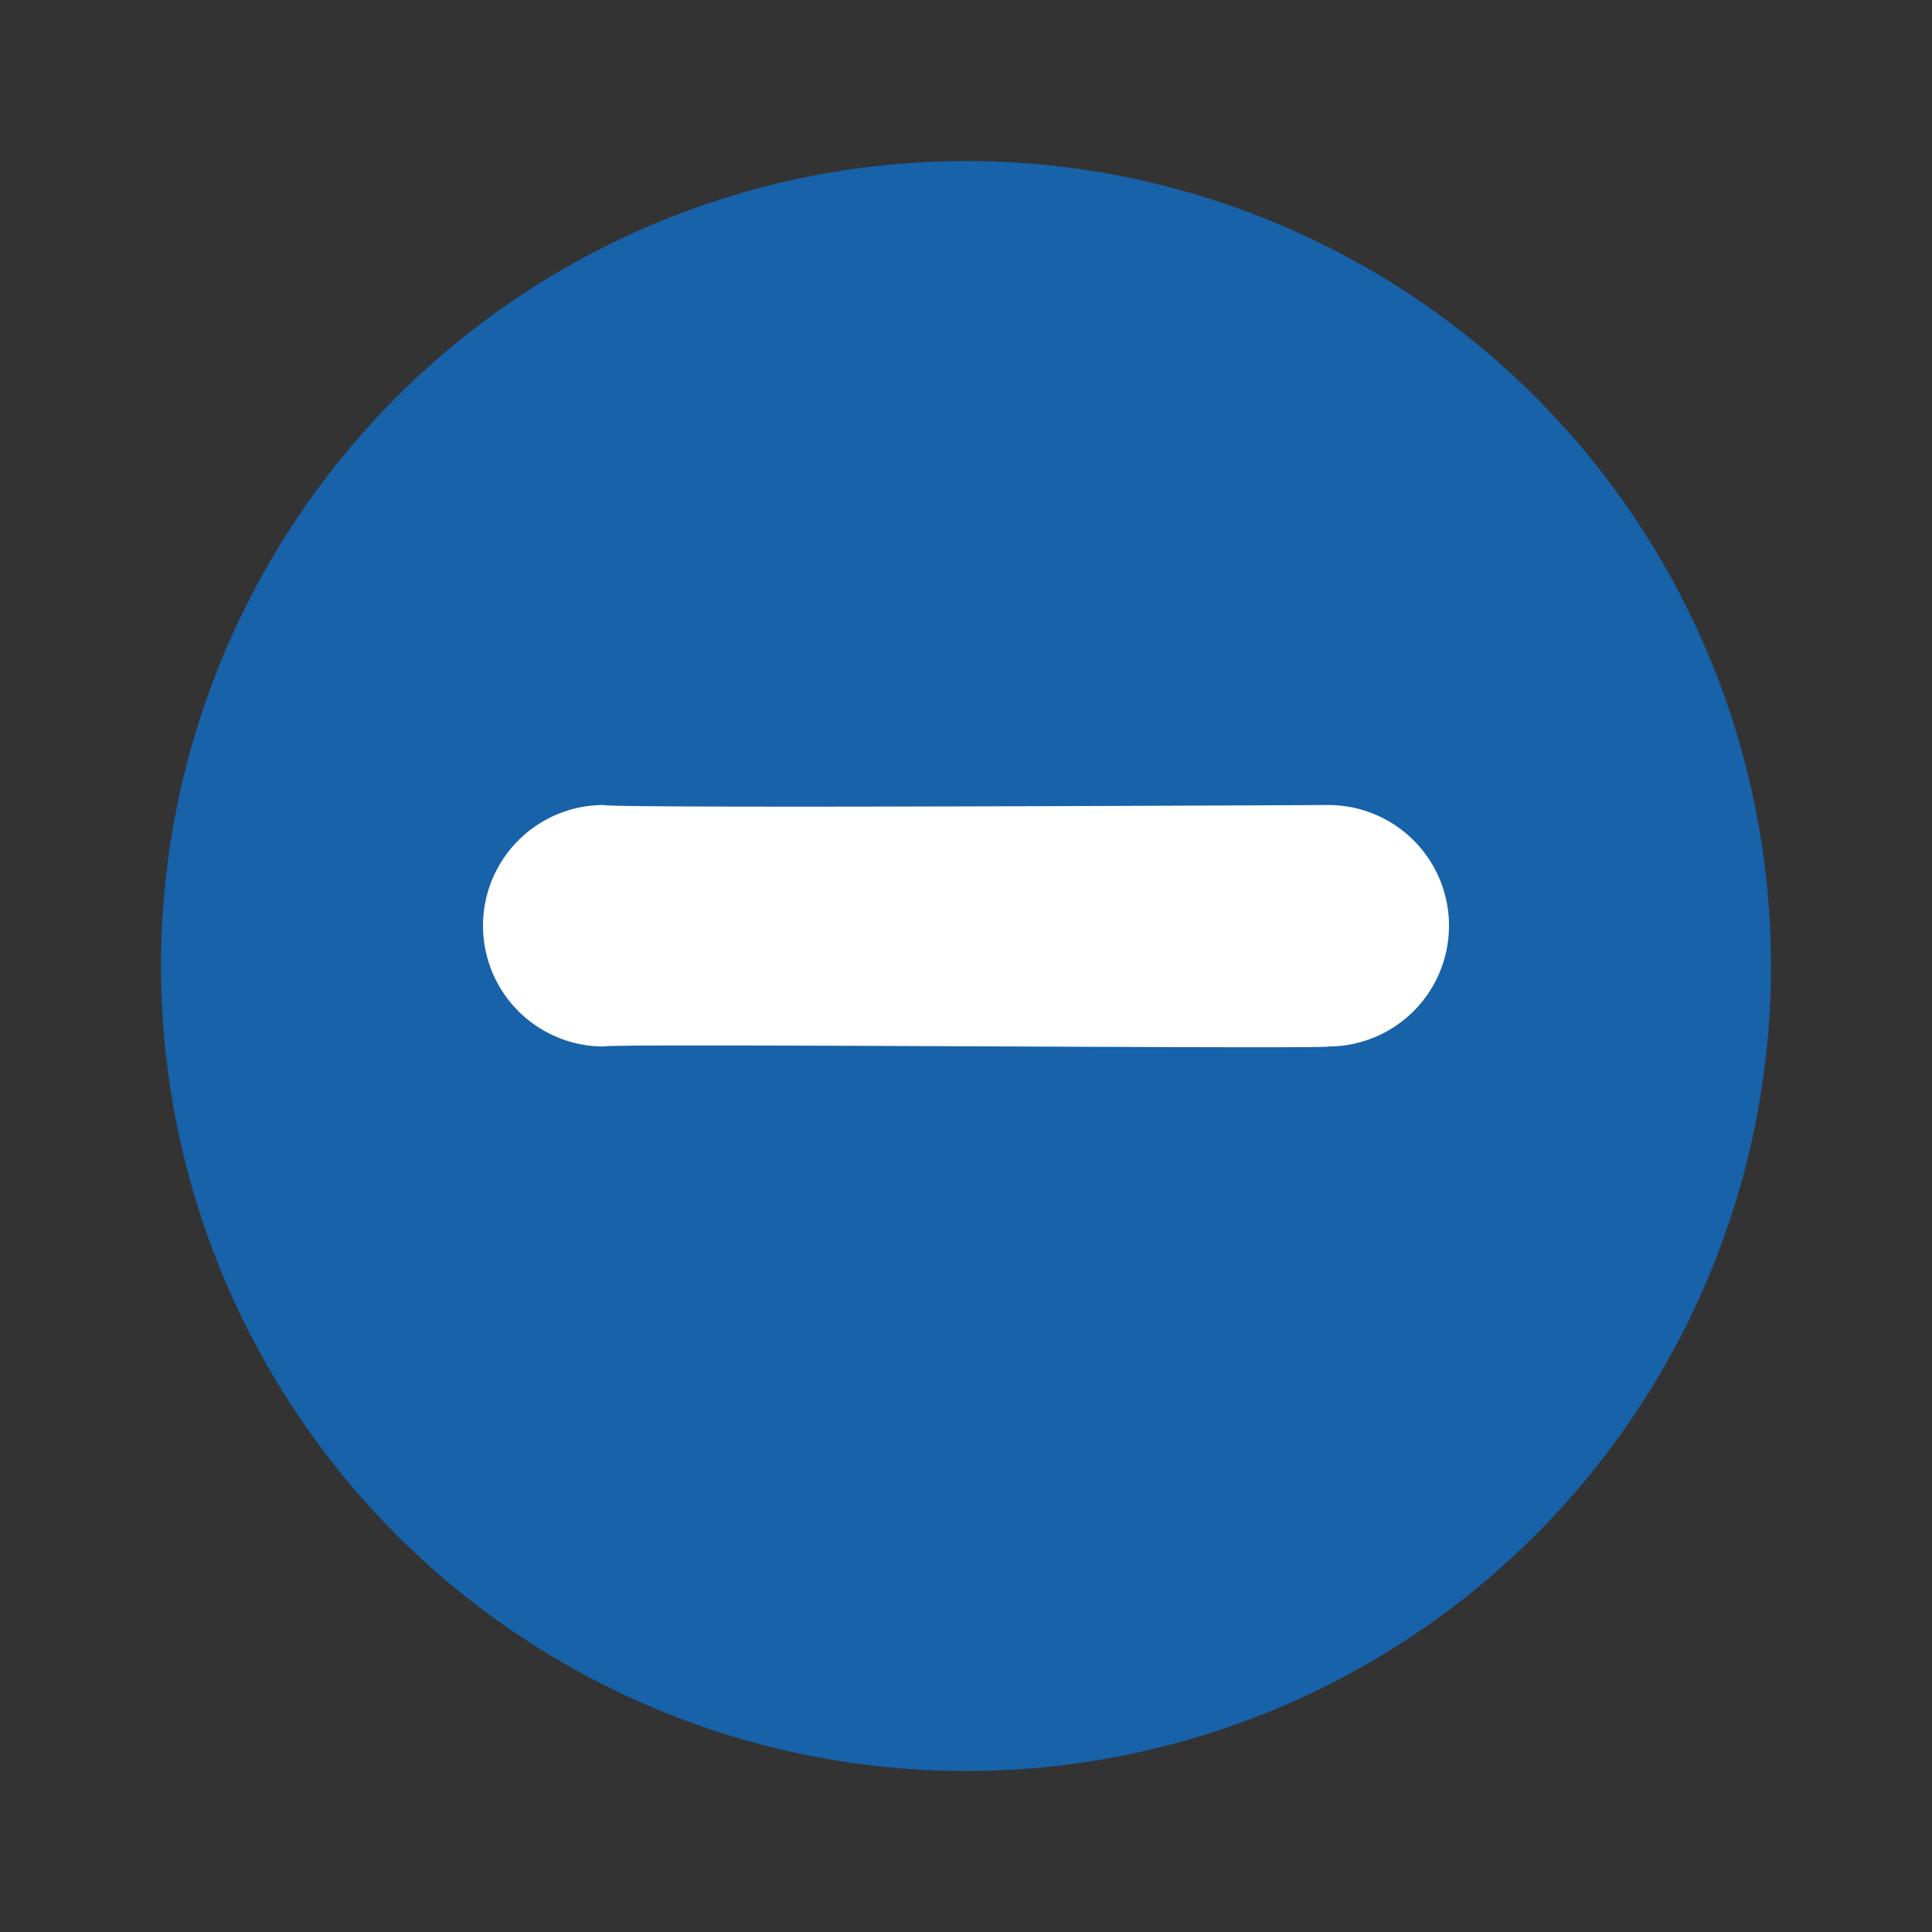
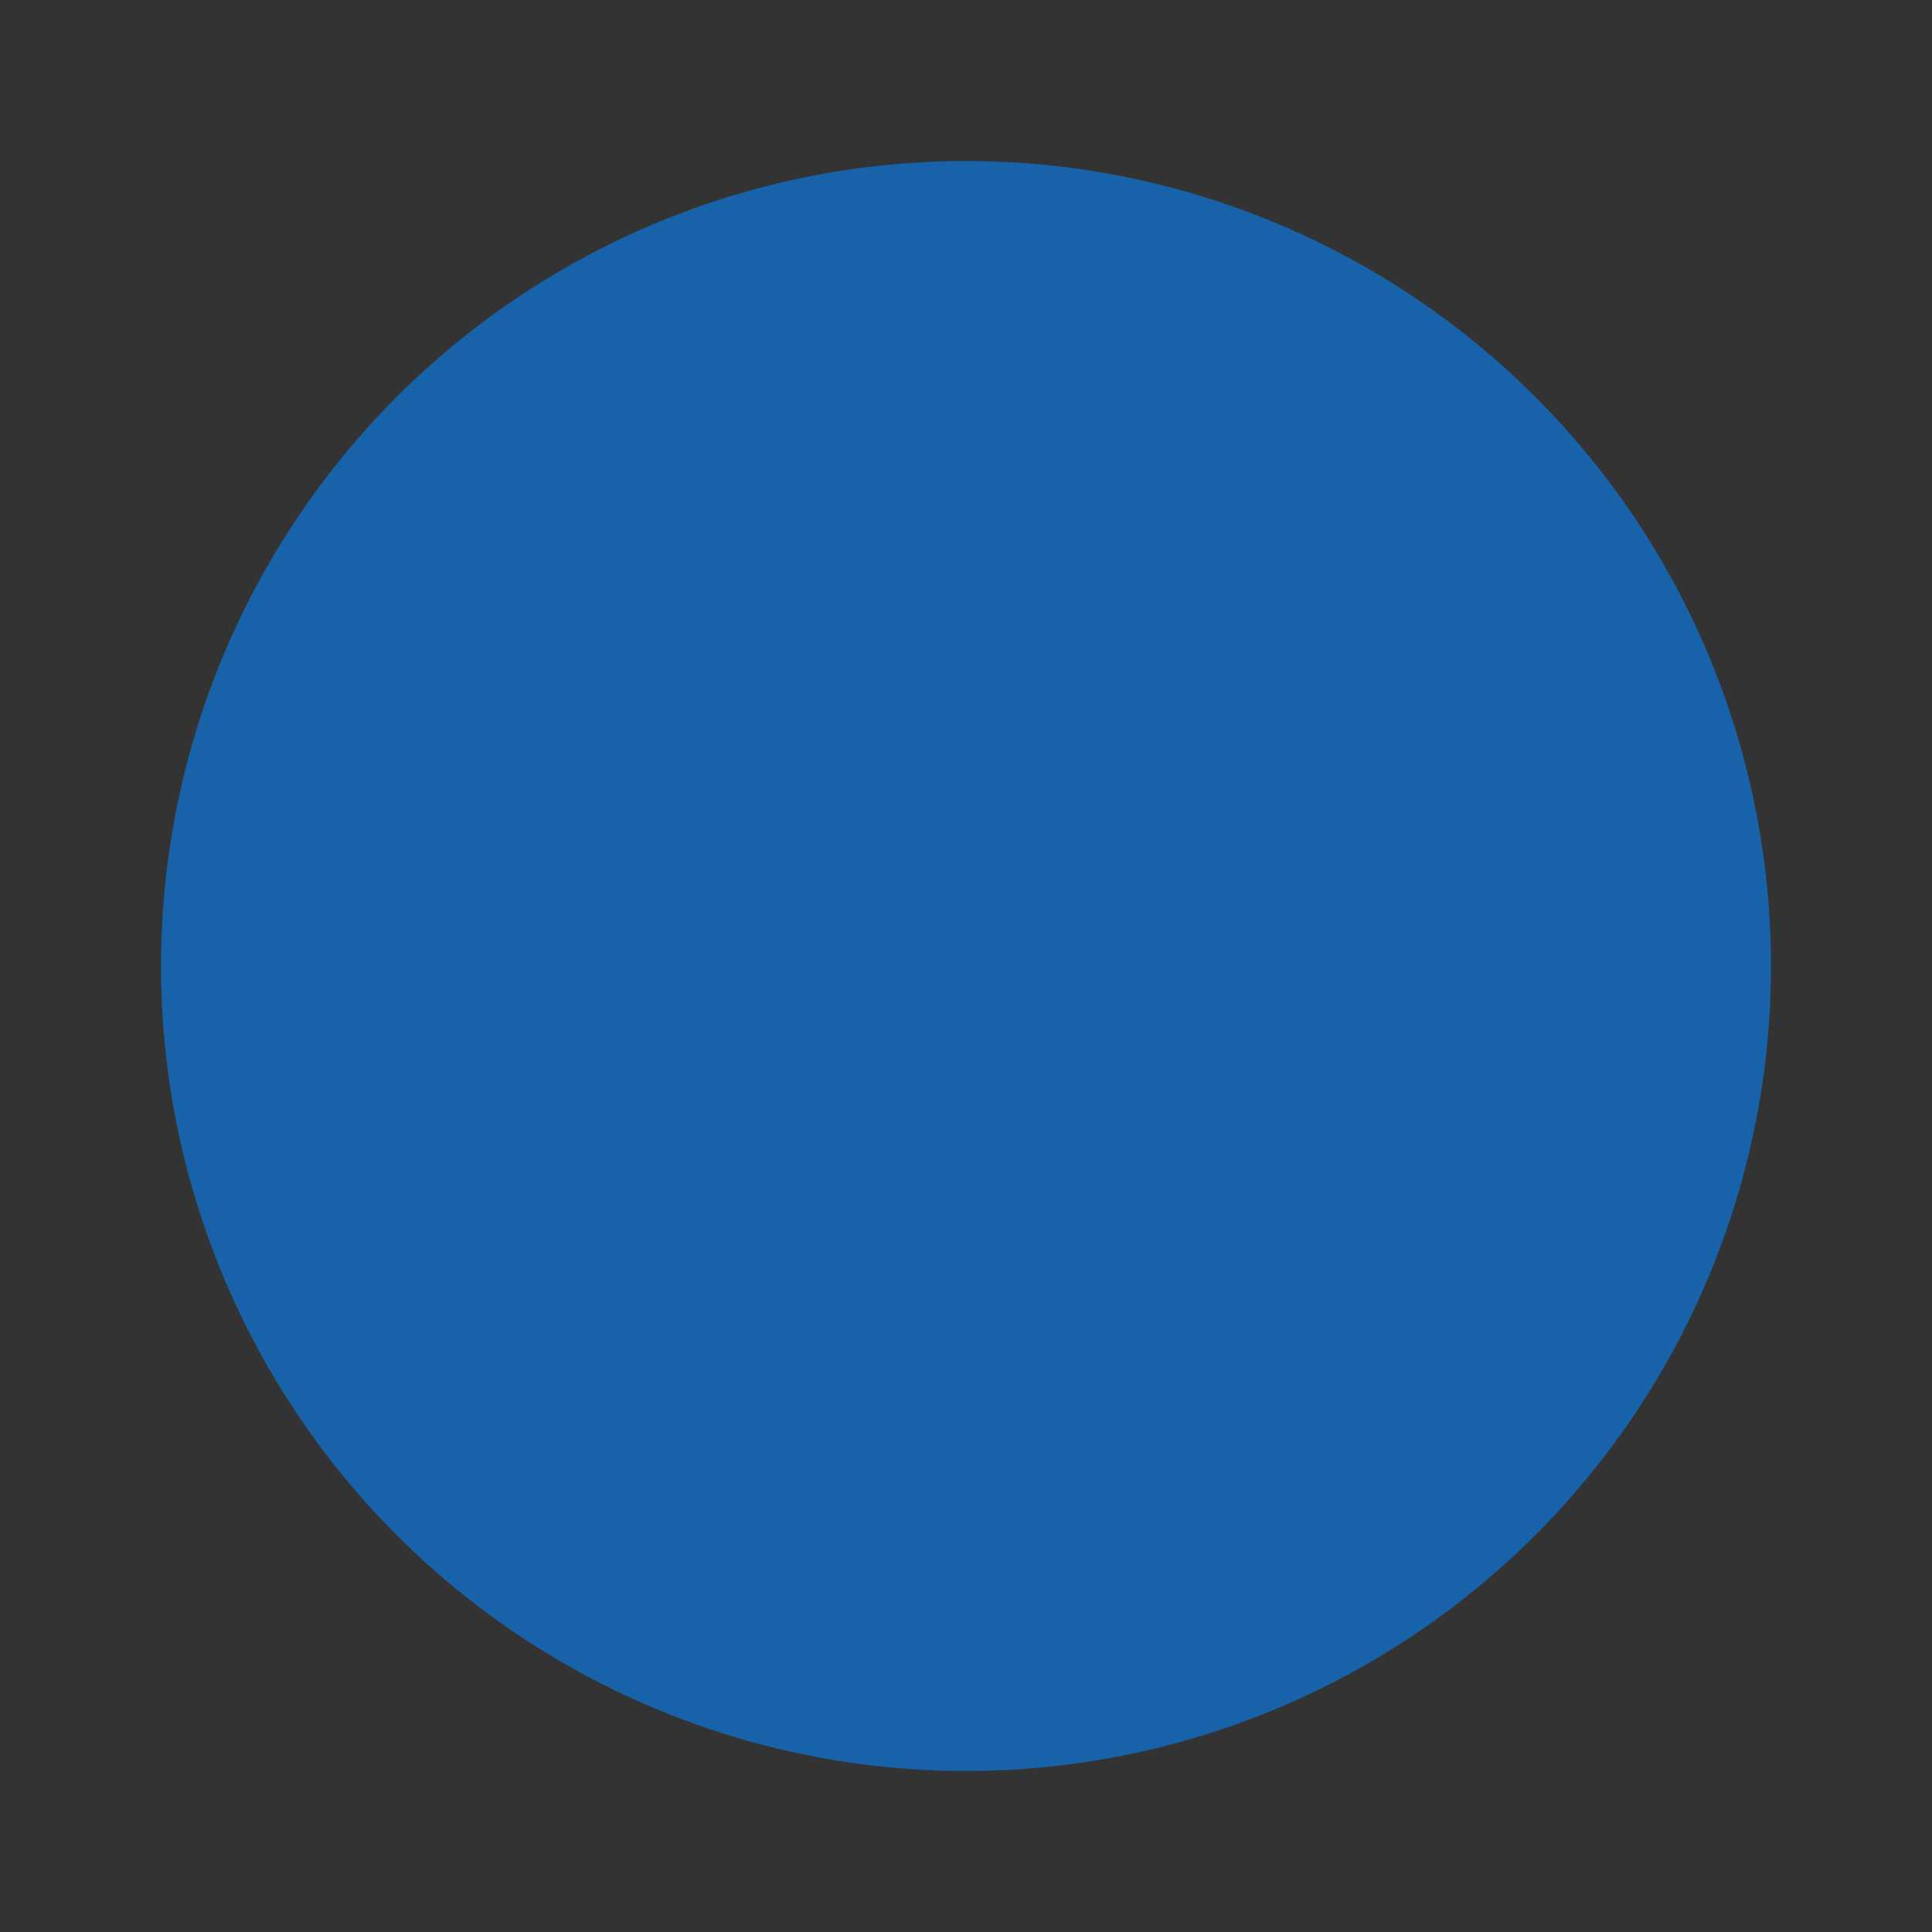
<svg xmlns="http://www.w3.org/2000/svg" id="ico-minus-brown" width="24" height="24" viewBox="0 0 24 24">
  <rect x="0" y="0" width="24" height="24" fill="#333333" stroke="none" />
  <g id="plus-circle">
    <circle id="楕円形_324" data-name="楕円形 324" cx="10" cy="10" r="10" transform="translate(2 2)" fill="#1762A9" />
-     <rect id="長方形_1502" data-name="長方形 1502" width="24" height="24" opacity="0" />
-     <path id="パス_792" data-name="パス 792" d="M18.5,11c.024,0-8.955.046-9,0a1.5,1.5,0,0,0,0,3c.047-.042,9.019.035,9,0a1.5,1.5,0,0,0,0-3Z" transform="translate(-2 -1)" fill="#fff" />
  </g>
</svg>